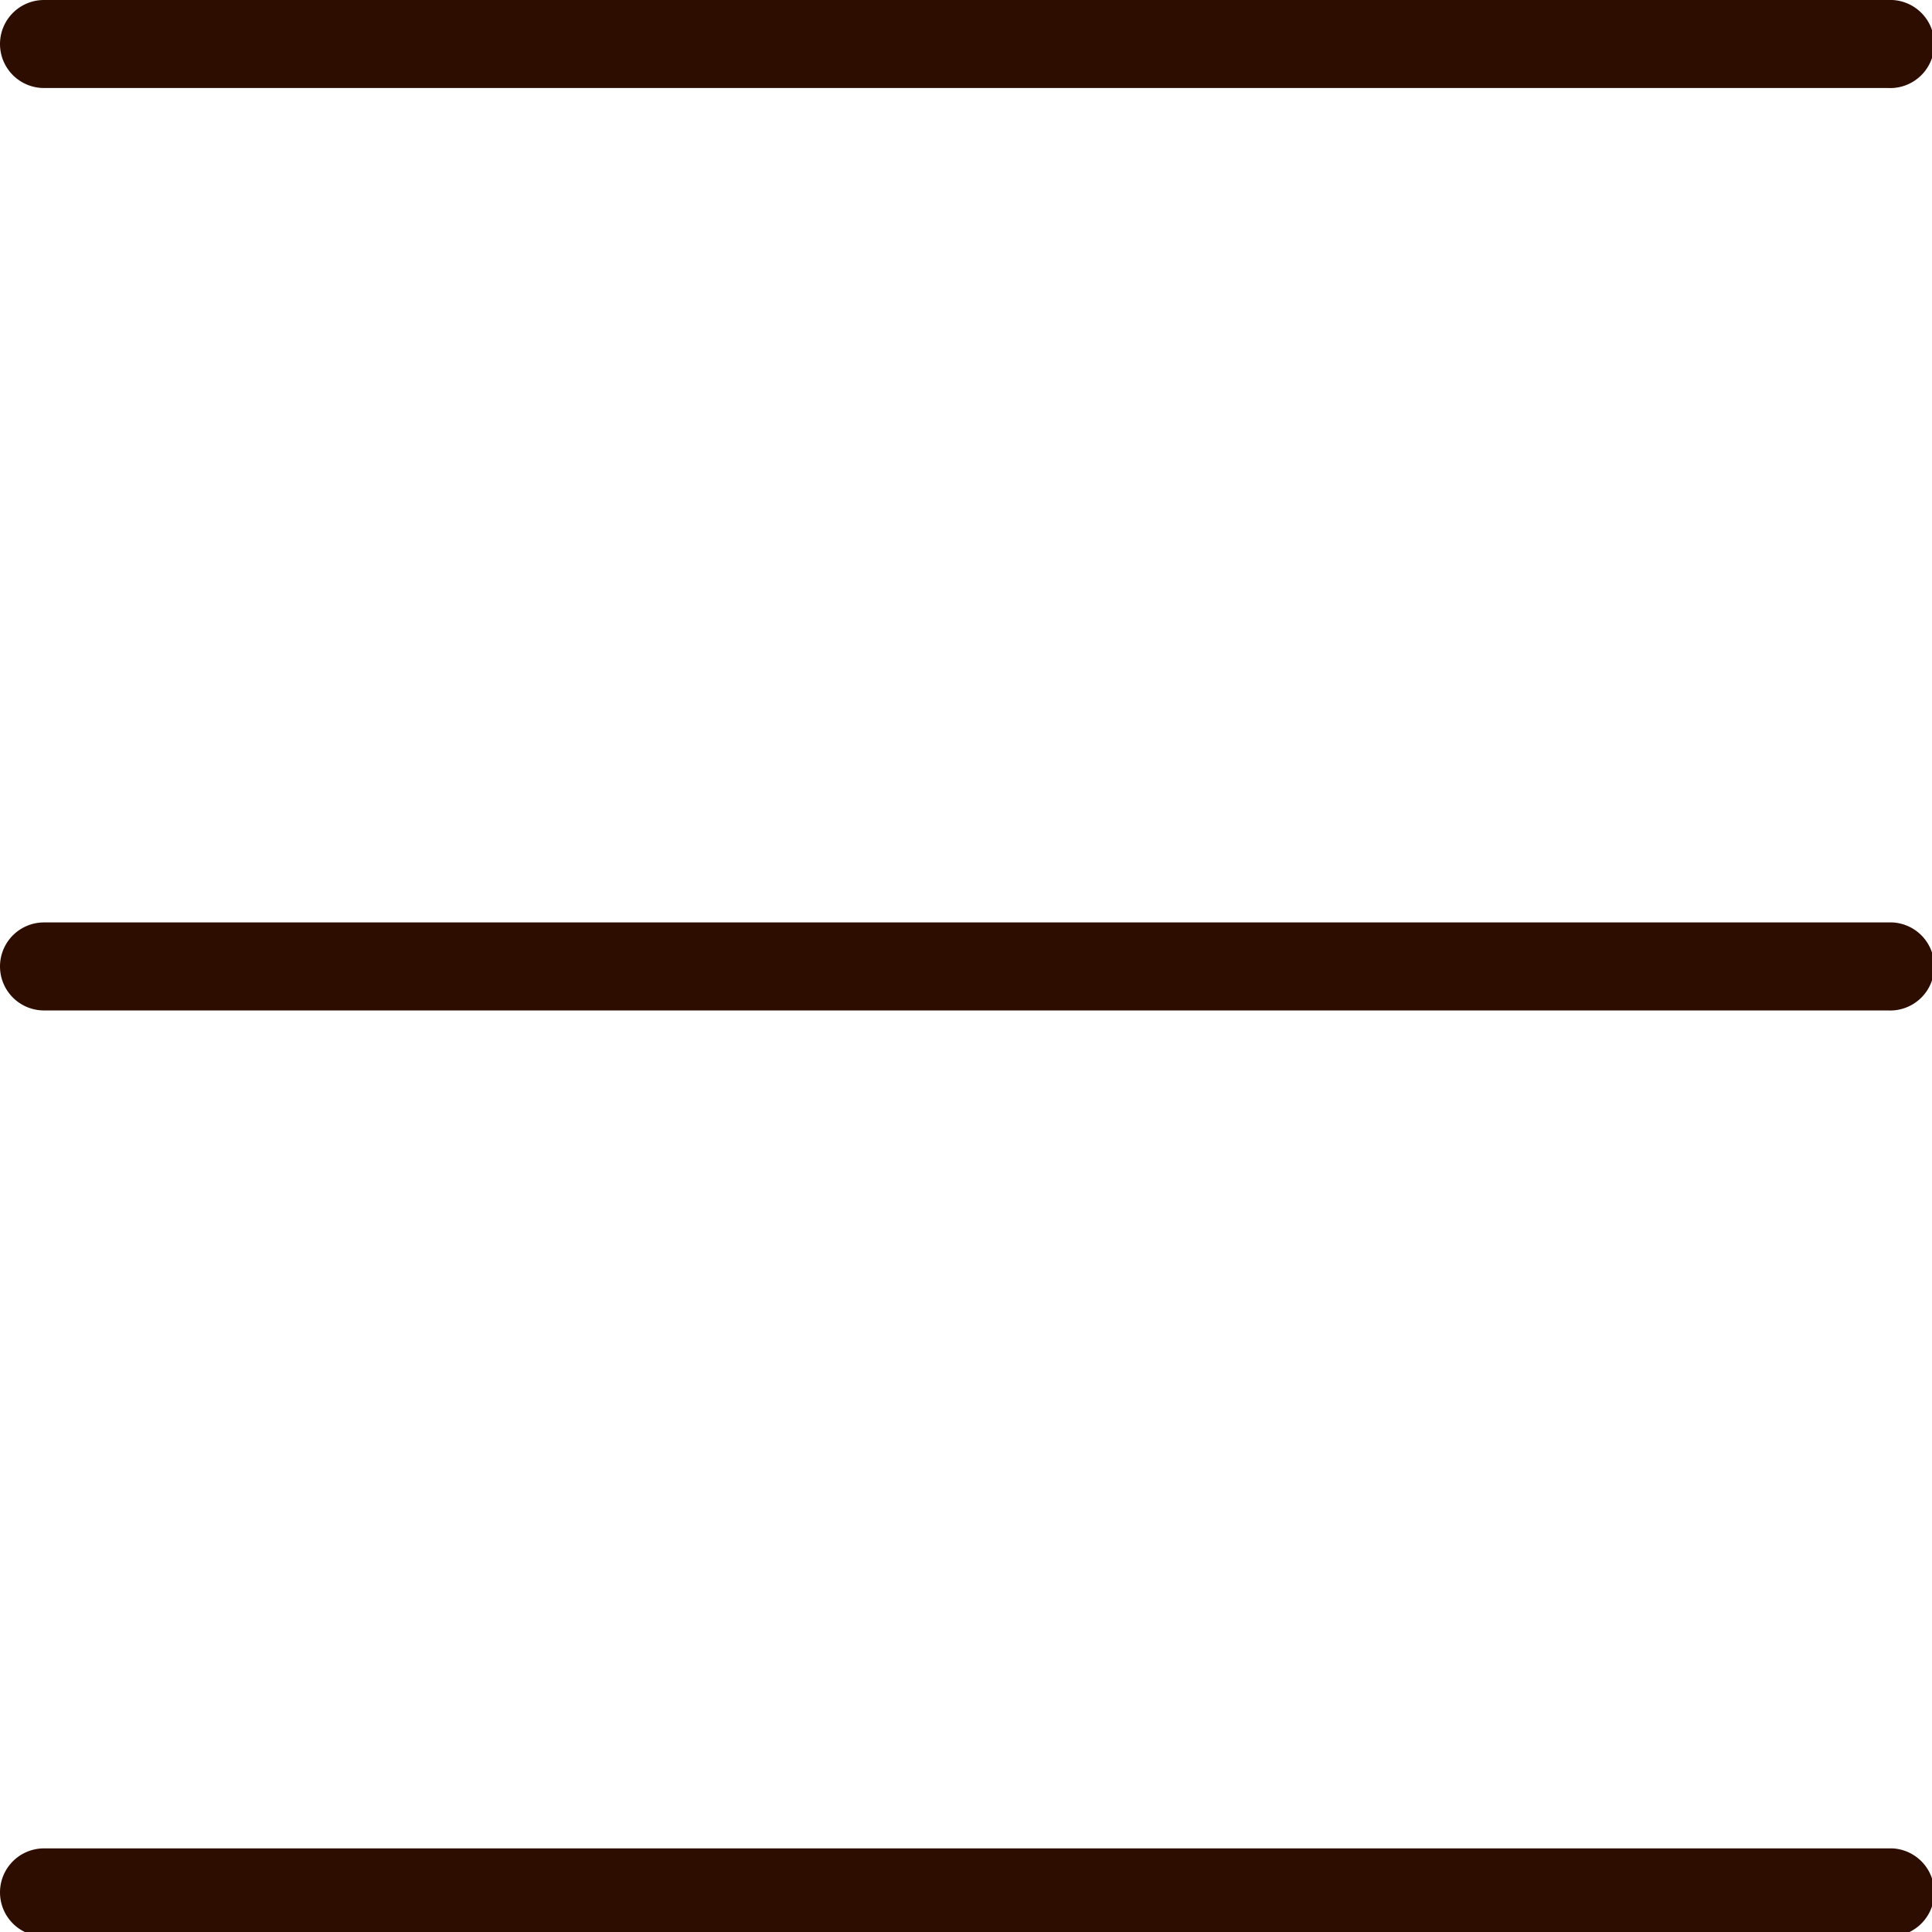
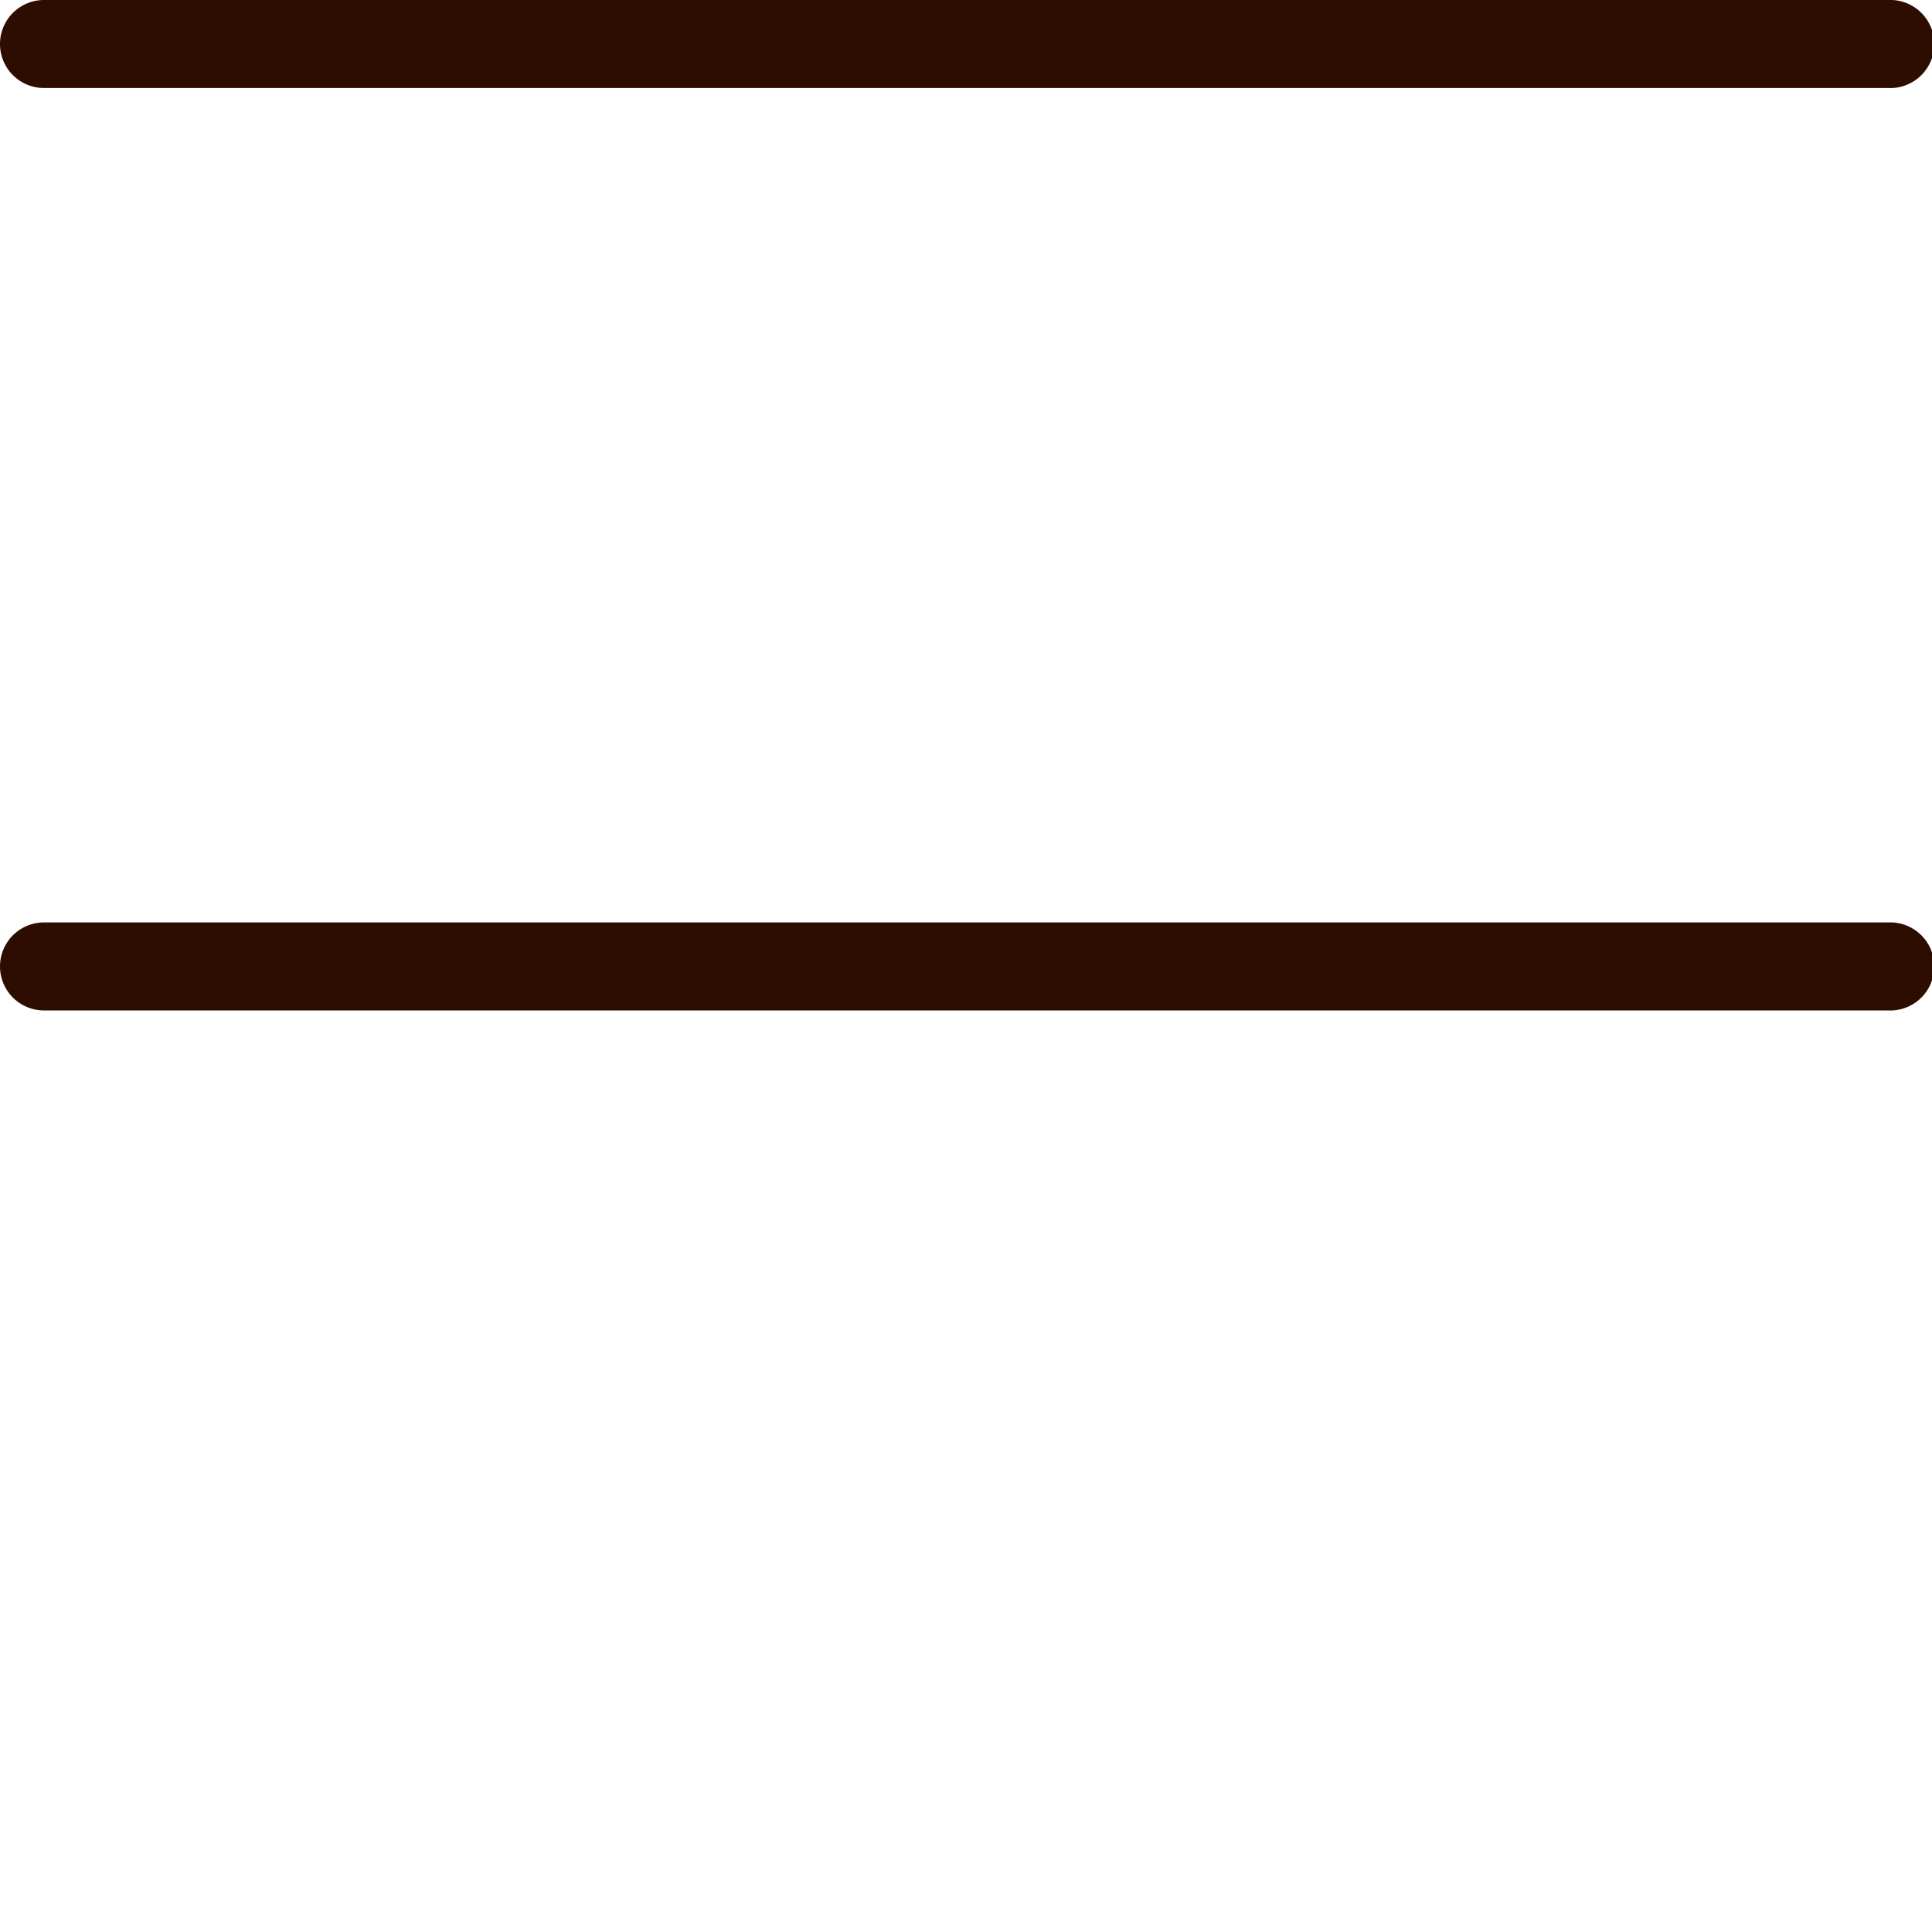
<svg xmlns="http://www.w3.org/2000/svg" id="Layer_1" data-name="Layer 1" viewBox="0 0 21.95 21.95">
  <defs>
    <style>.cls-1{fill:#2e0d01;}</style>
  </defs>
  <title>menu</title>
  <path class="cls-1" d="M21.45,1H0.5a0.5,0.5,0,0,1,0-1h21A0.5,0.5,0,0,1,21.45,1Z" />
  <path class="cls-1" d="M21.45,11.48H0.5a0.5,0.5,0,1,1,0-1h21A0.5,0.5,0,0,1,21.45,11.48Z" />
-   <path class="cls-1" d="M21.45,22H0.5a0.5,0.5,0,0,1,0-1h21A0.5,0.5,0,1,1,21.45,22Z" />
</svg>